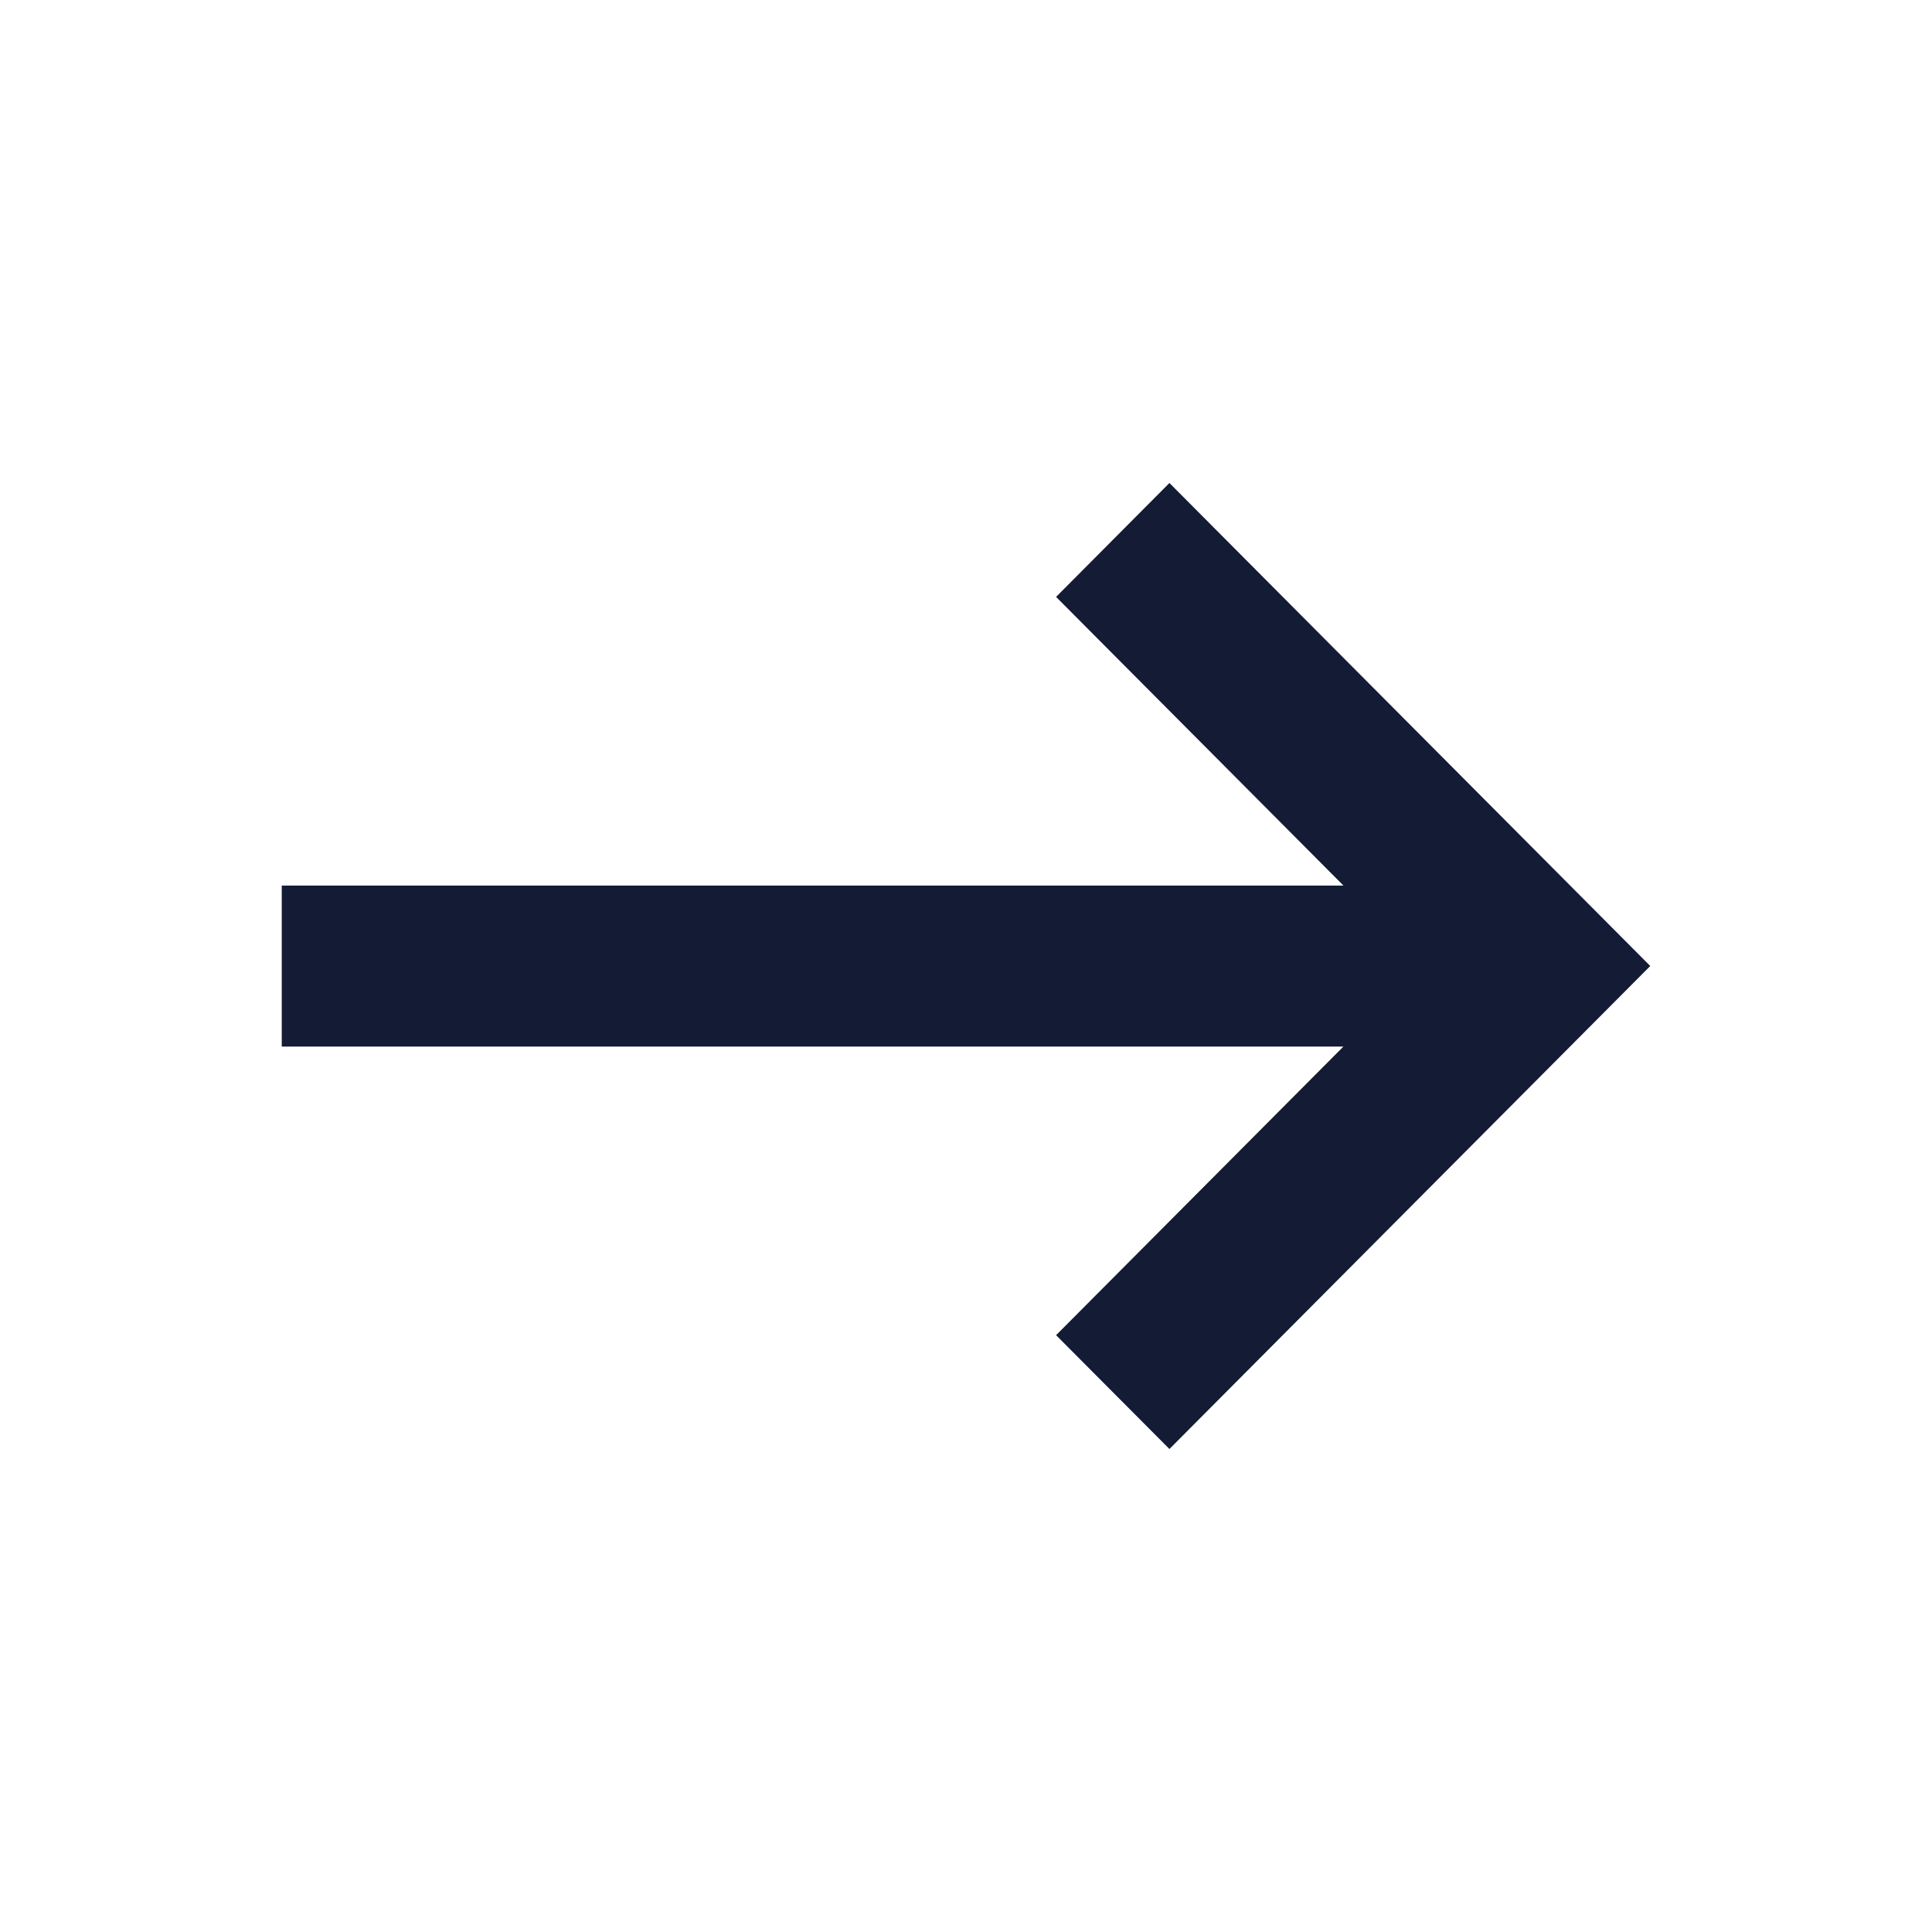
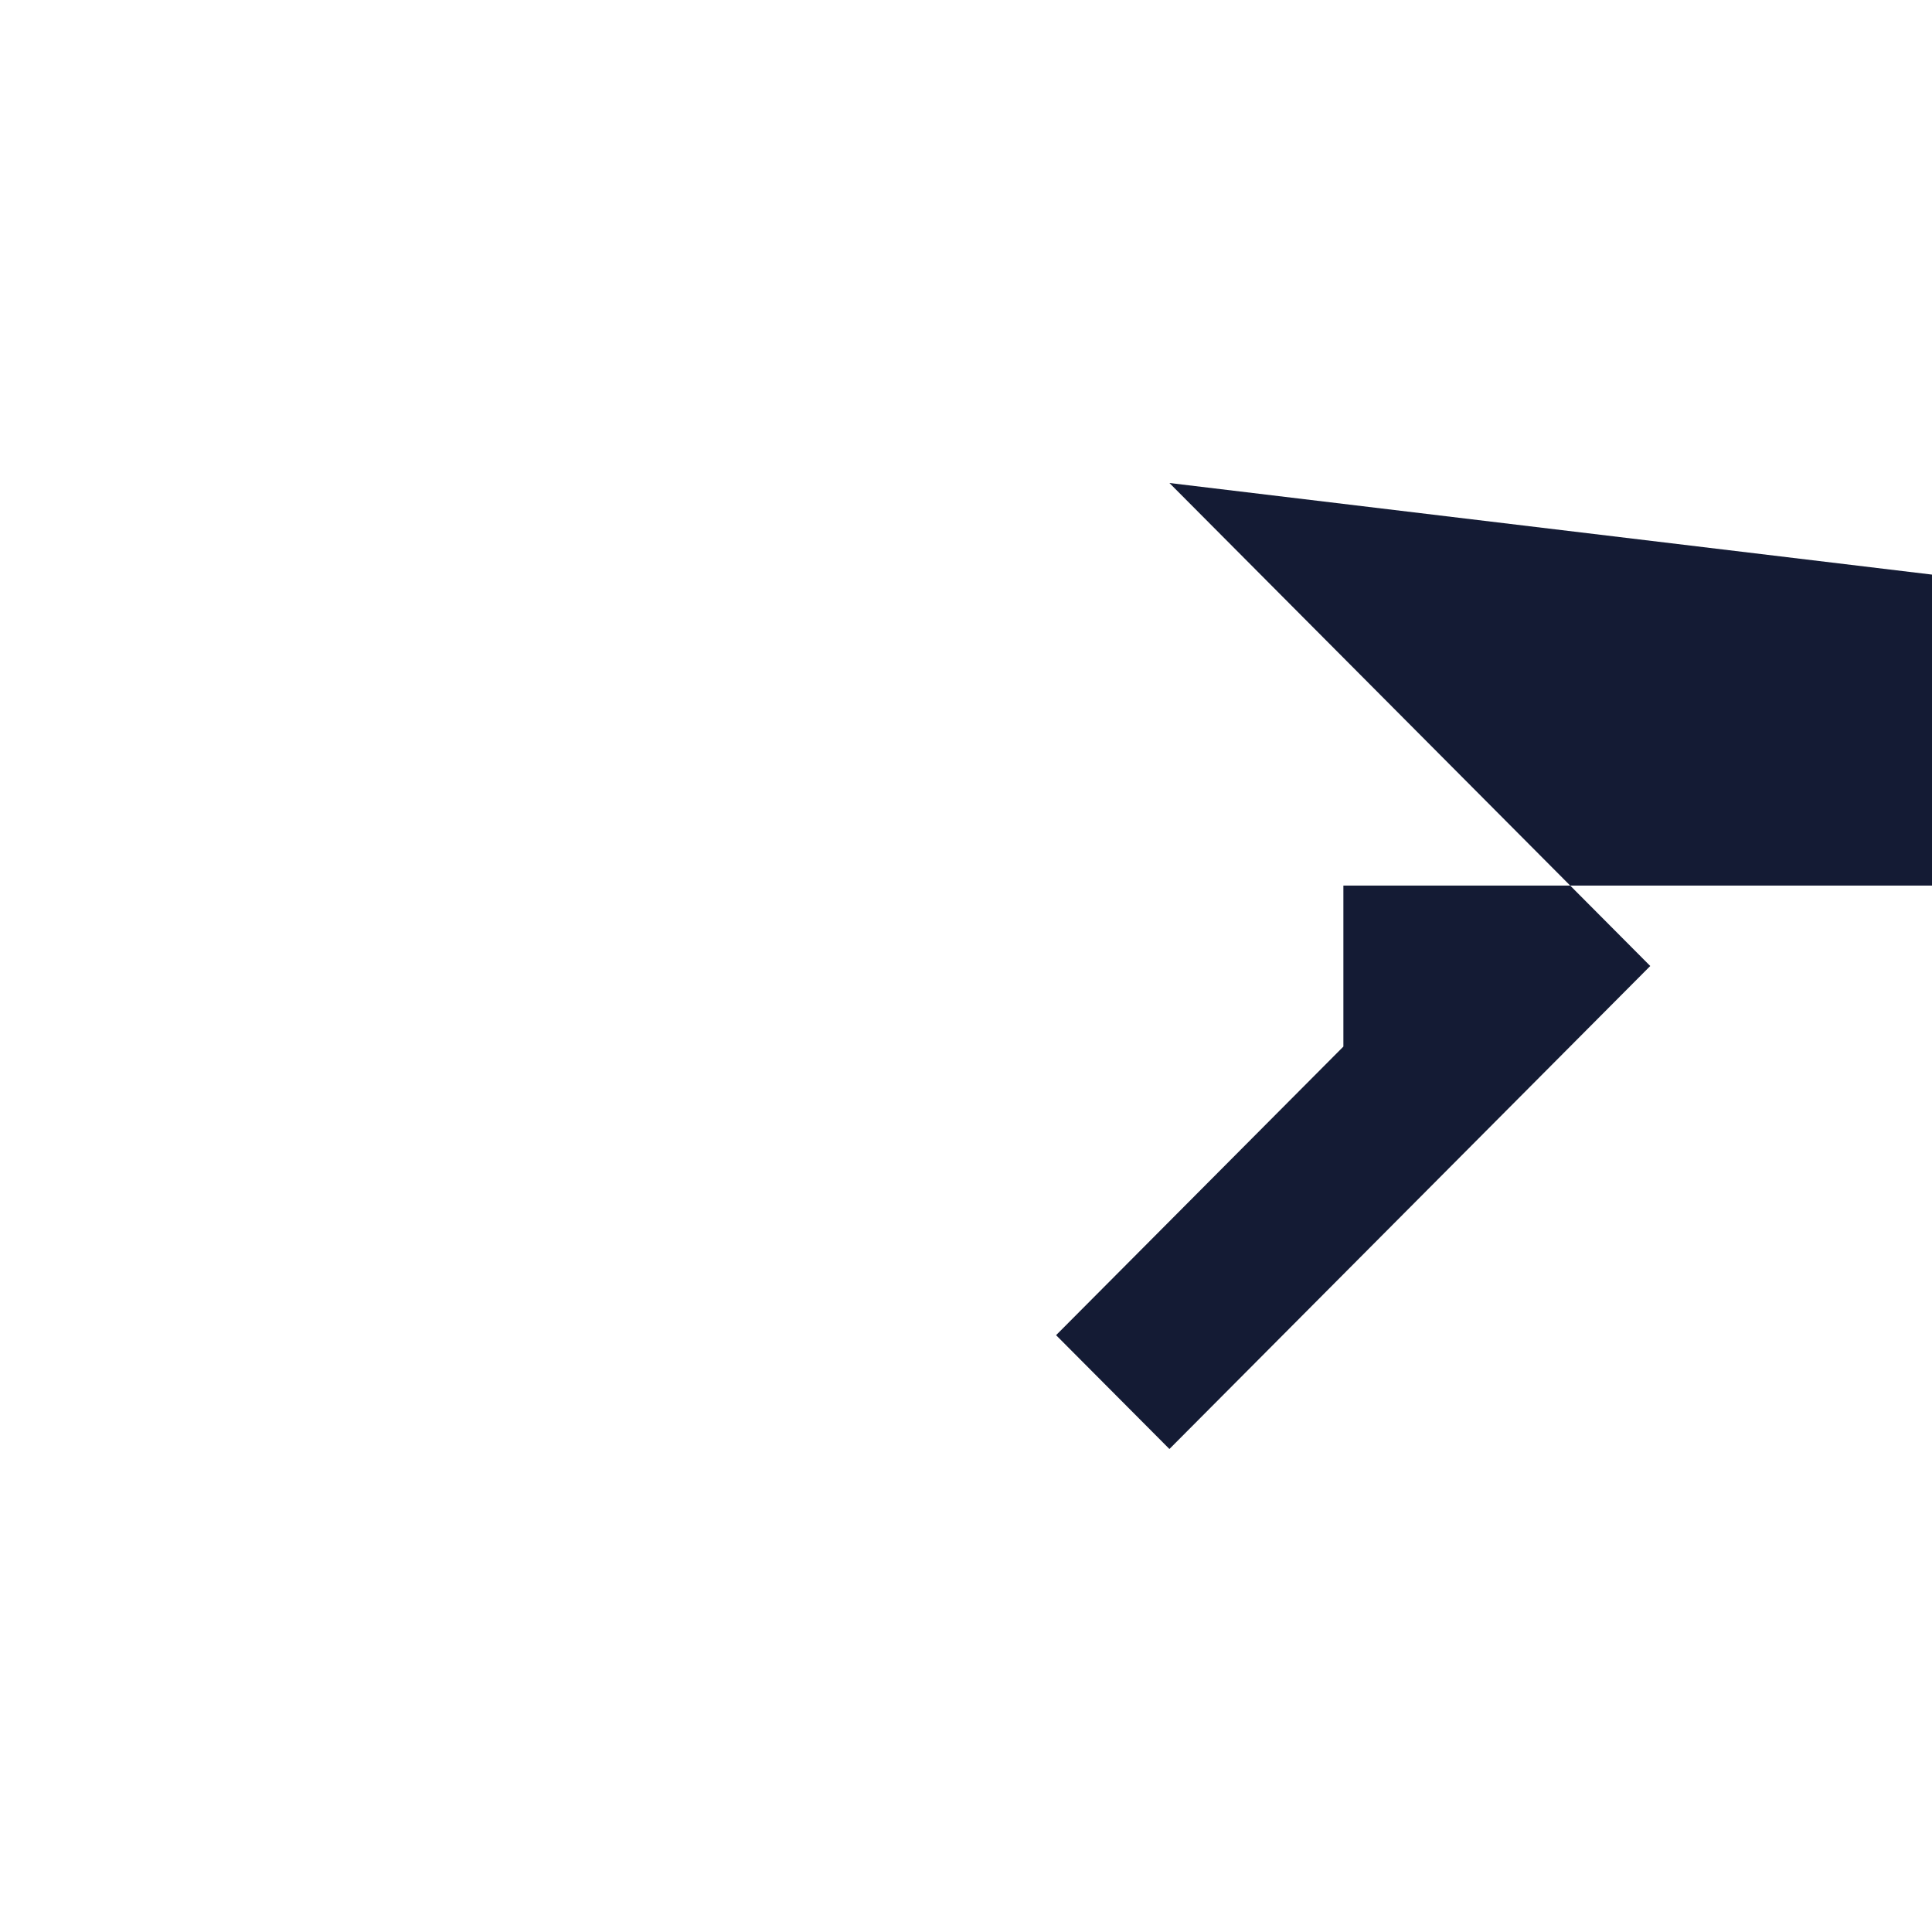
<svg xmlns="http://www.w3.org/2000/svg" width="24" height="24" fill="none">
-   <path d="M14.527 18l-1.408-1.414 3.569-3.585H3.5v-2h13.189l-3.57-3.586L14.527 6l5.973 6-5.973 6z" fill="#141b34" />
+   <path d="M14.527 18l-1.408-1.414 3.569-3.585v-2h13.189l-3.57-3.586L14.527 6l5.973 6-5.973 6z" fill="#141b34" />
</svg>